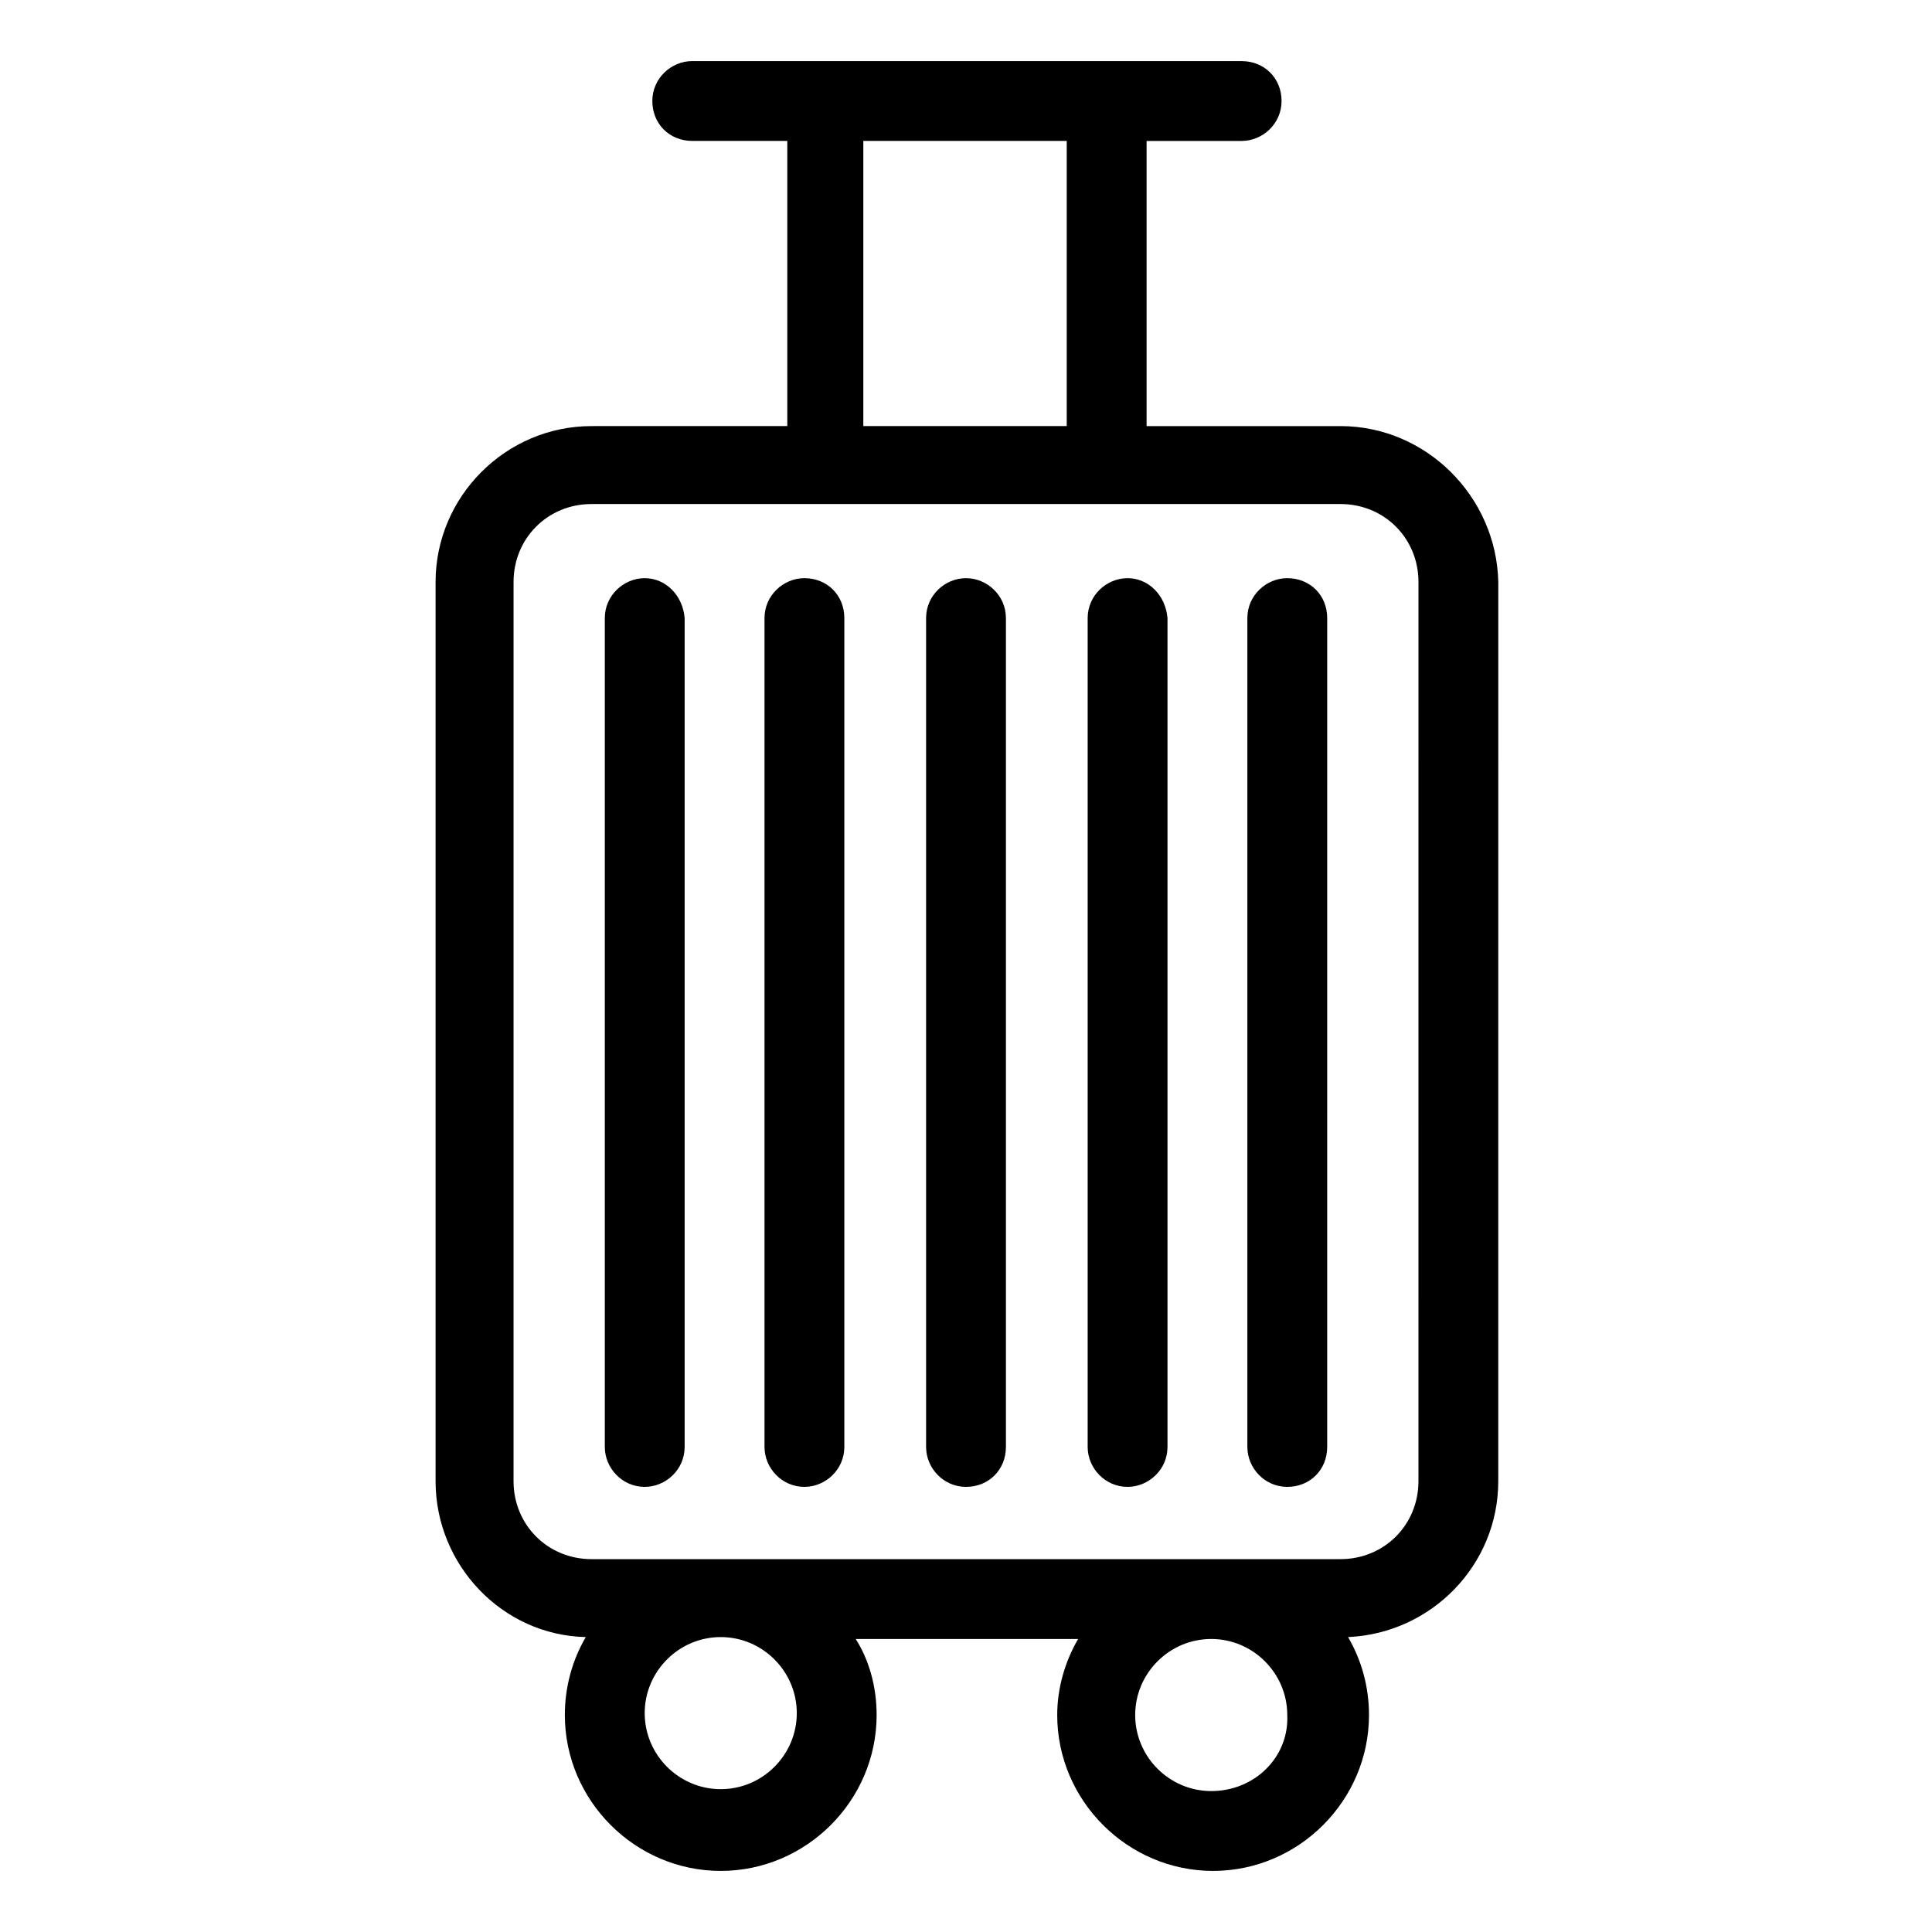
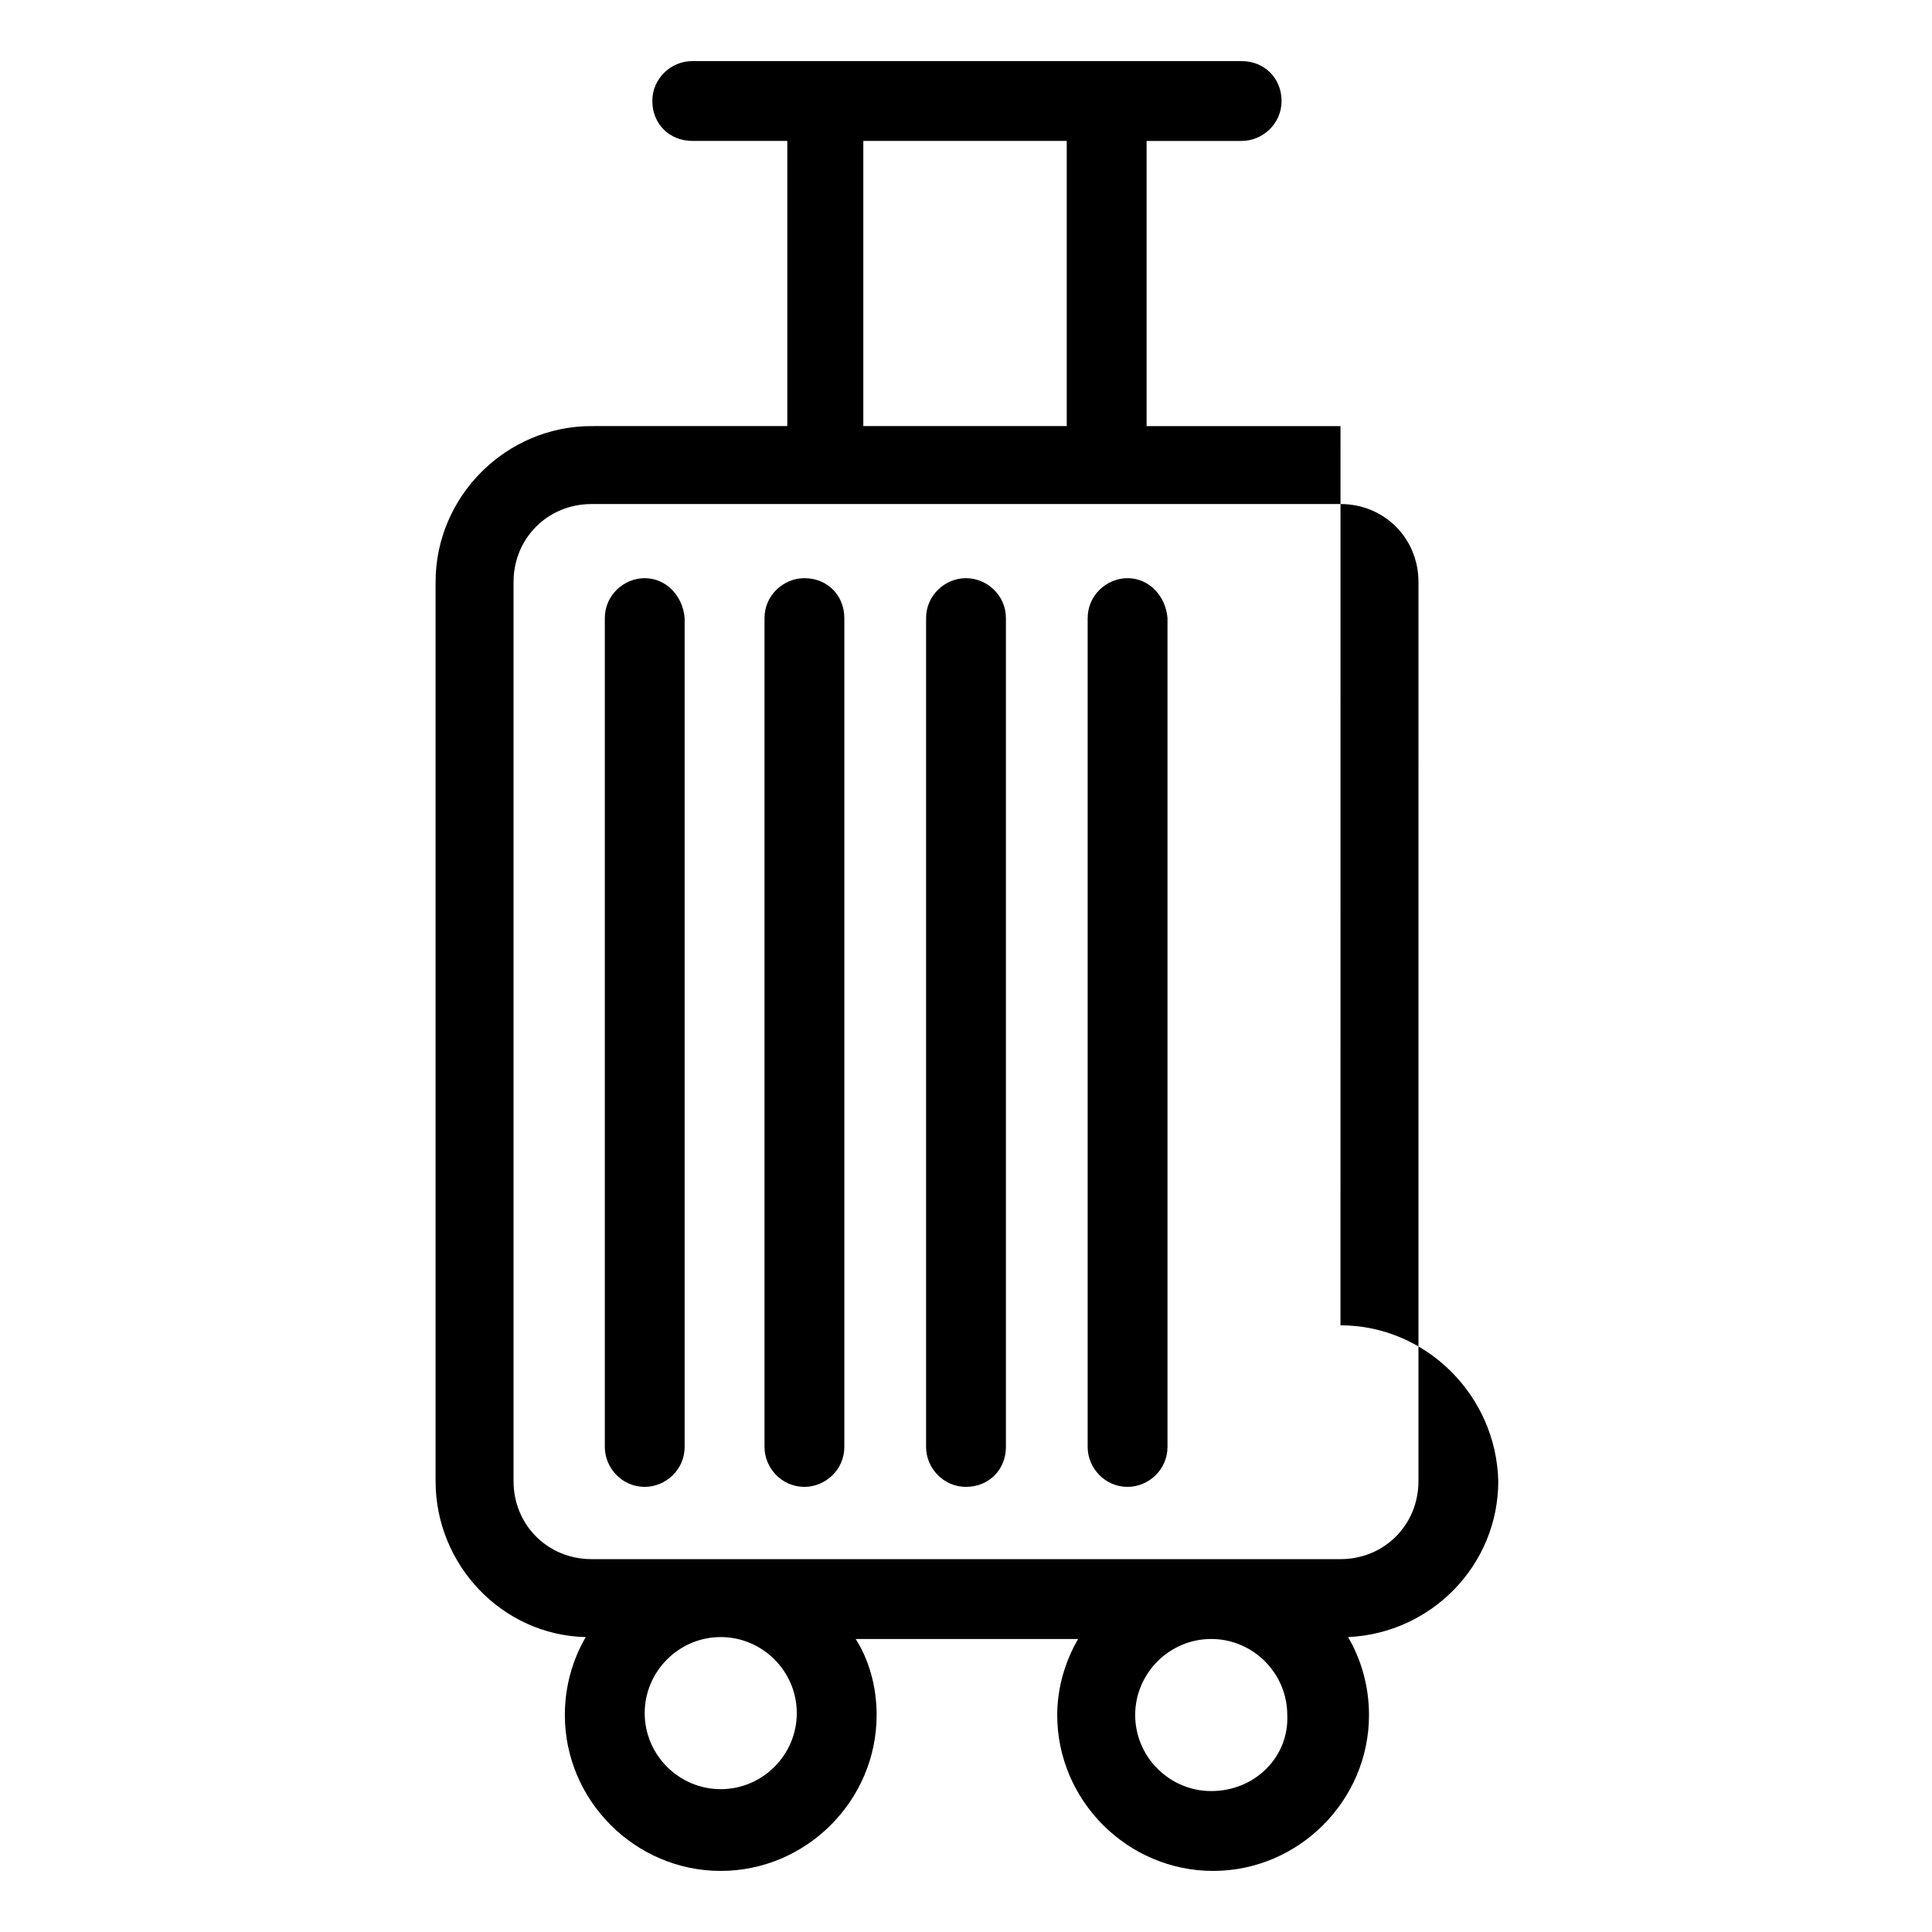
<svg xmlns="http://www.w3.org/2000/svg" fill="#000000" width="800px" height="800px" version="1.1" viewBox="144 144 512 512">
  <g>
-     <path d="m499.25 256.92h-51.391v-75.57h25.191c5.543 0 10.578-4.535 10.578-10.578 0-6.047-4.535-10.578-10.578-10.578l-145.6-0.008c-5.543 0-10.578 4.535-10.578 10.578 0 6.047 4.535 10.578 10.578 10.578h25.191v75.57l-51.895 0.008c-22.672 0-41.312 18.641-41.312 41.312v238.3c0 22.168 17.633 40.809 39.801 41.312-3.527 6.047-5.543 13.098-5.543 20.656 0 22.672 18.641 41.312 41.312 41.312s41.312-18.641 41.312-41.312c0-7.559-2.016-14.609-5.543-20.152h58.945c-3.527 6.047-5.543 13.098-5.543 20.152 0 22.672 18.641 41.312 41.312 41.312s41.312-18.641 41.312-41.312c0-7.559-2.016-14.609-5.543-20.656 22.168-1.008 39.801-19.145 39.801-41.312l0.008-238.3c-0.504-22.672-19.145-41.312-41.816-41.312zm-126.46-75.574h53.906v75.57l-53.906 0.004zm-17.633 416.65c0 11.082-9.07 20.152-20.152 20.152-11.082 0-20.152-9.07-20.152-20.152 0-11.082 9.07-20.152 20.152-20.152 11.082 0 20.152 9.066 20.152 20.152zm109.83 20.656c-11.082 0-20.152-9.07-20.152-20.152s9.07-20.152 20.152-20.152 20.152 9.07 20.152 20.152c0.504 11.082-8.562 20.152-20.152 20.152zm54.918-82.121c0 11.586-9.07 20.656-20.656 20.656h-198.5c-11.586 0-20.656-9.07-20.656-20.656l0.004-238.3c0-11.586 9.07-20.656 20.656-20.656h198.5c11.586 0 20.656 9.07 20.656 20.656z" />
+     <path d="m499.25 256.92h-51.391v-75.57h25.191c5.543 0 10.578-4.535 10.578-10.578 0-6.047-4.535-10.578-10.578-10.578l-145.6-0.008c-5.543 0-10.578 4.535-10.578 10.578 0 6.047 4.535 10.578 10.578 10.578h25.191v75.57l-51.895 0.008c-22.672 0-41.312 18.641-41.312 41.312v238.3c0 22.168 17.633 40.809 39.801 41.312-3.527 6.047-5.543 13.098-5.543 20.656 0 22.672 18.641 41.312 41.312 41.312s41.312-18.641 41.312-41.312c0-7.559-2.016-14.609-5.543-20.152h58.945c-3.527 6.047-5.543 13.098-5.543 20.152 0 22.672 18.641 41.312 41.312 41.312s41.312-18.641 41.312-41.312c0-7.559-2.016-14.609-5.543-20.656 22.168-1.008 39.801-19.145 39.801-41.312c-0.504-22.672-19.145-41.312-41.816-41.312zm-126.46-75.574h53.906v75.57l-53.906 0.004zm-17.633 416.65c0 11.082-9.07 20.152-20.152 20.152-11.082 0-20.152-9.07-20.152-20.152 0-11.082 9.07-20.152 20.152-20.152 11.082 0 20.152 9.066 20.152 20.152zm109.83 20.656c-11.082 0-20.152-9.07-20.152-20.152s9.07-20.152 20.152-20.152 20.152 9.07 20.152 20.152c0.504 11.082-8.562 20.152-20.152 20.152zm54.918-82.121c0 11.586-9.07 20.656-20.656 20.656h-198.5c-11.586 0-20.656-9.07-20.656-20.656l0.004-238.3c0-11.586 9.07-20.656 20.656-20.656h198.5c11.586 0 20.656 9.07 20.656 20.656z" />
    <path d="m314.86 297.22c-5.543 0-10.578 4.535-10.578 10.578v219.66c0 5.543 4.535 10.578 10.578 10.578 5.543 0 10.578-4.535 10.578-10.578v-219.66c-0.504-6.047-5.035-10.578-10.578-10.578z" />
    <path d="m357.18 297.22c-5.543 0-10.578 4.535-10.578 10.578v219.66c0 5.543 4.535 10.578 10.578 10.578 5.543 0 10.578-4.535 10.578-10.578v-219.66c0-6.047-4.535-10.578-10.578-10.578z" />
    <path d="m400 297.22c-5.543 0-10.578 4.535-10.578 10.578v219.66c0 5.543 4.535 10.578 10.578 10.578 6.047 0 10.578-4.535 10.578-10.578v-219.66c0-6.047-5.039-10.578-10.578-10.578z" />
    <path d="m442.82 297.22c-5.543 0-10.578 4.535-10.578 10.578v219.66c0 5.543 4.535 10.578 10.578 10.578 5.543 0 10.578-4.535 10.578-10.578v-219.66c-0.504-6.047-5.039-10.578-10.578-10.578z" />
-     <path d="m485.14 297.22c-5.543 0-10.578 4.535-10.578 10.578v219.66c0 5.543 4.535 10.578 10.578 10.578 6.047 0 10.578-4.535 10.578-10.578l0.004-219.66c0-6.047-4.535-10.578-10.582-10.578z" />
  </g>
</svg>